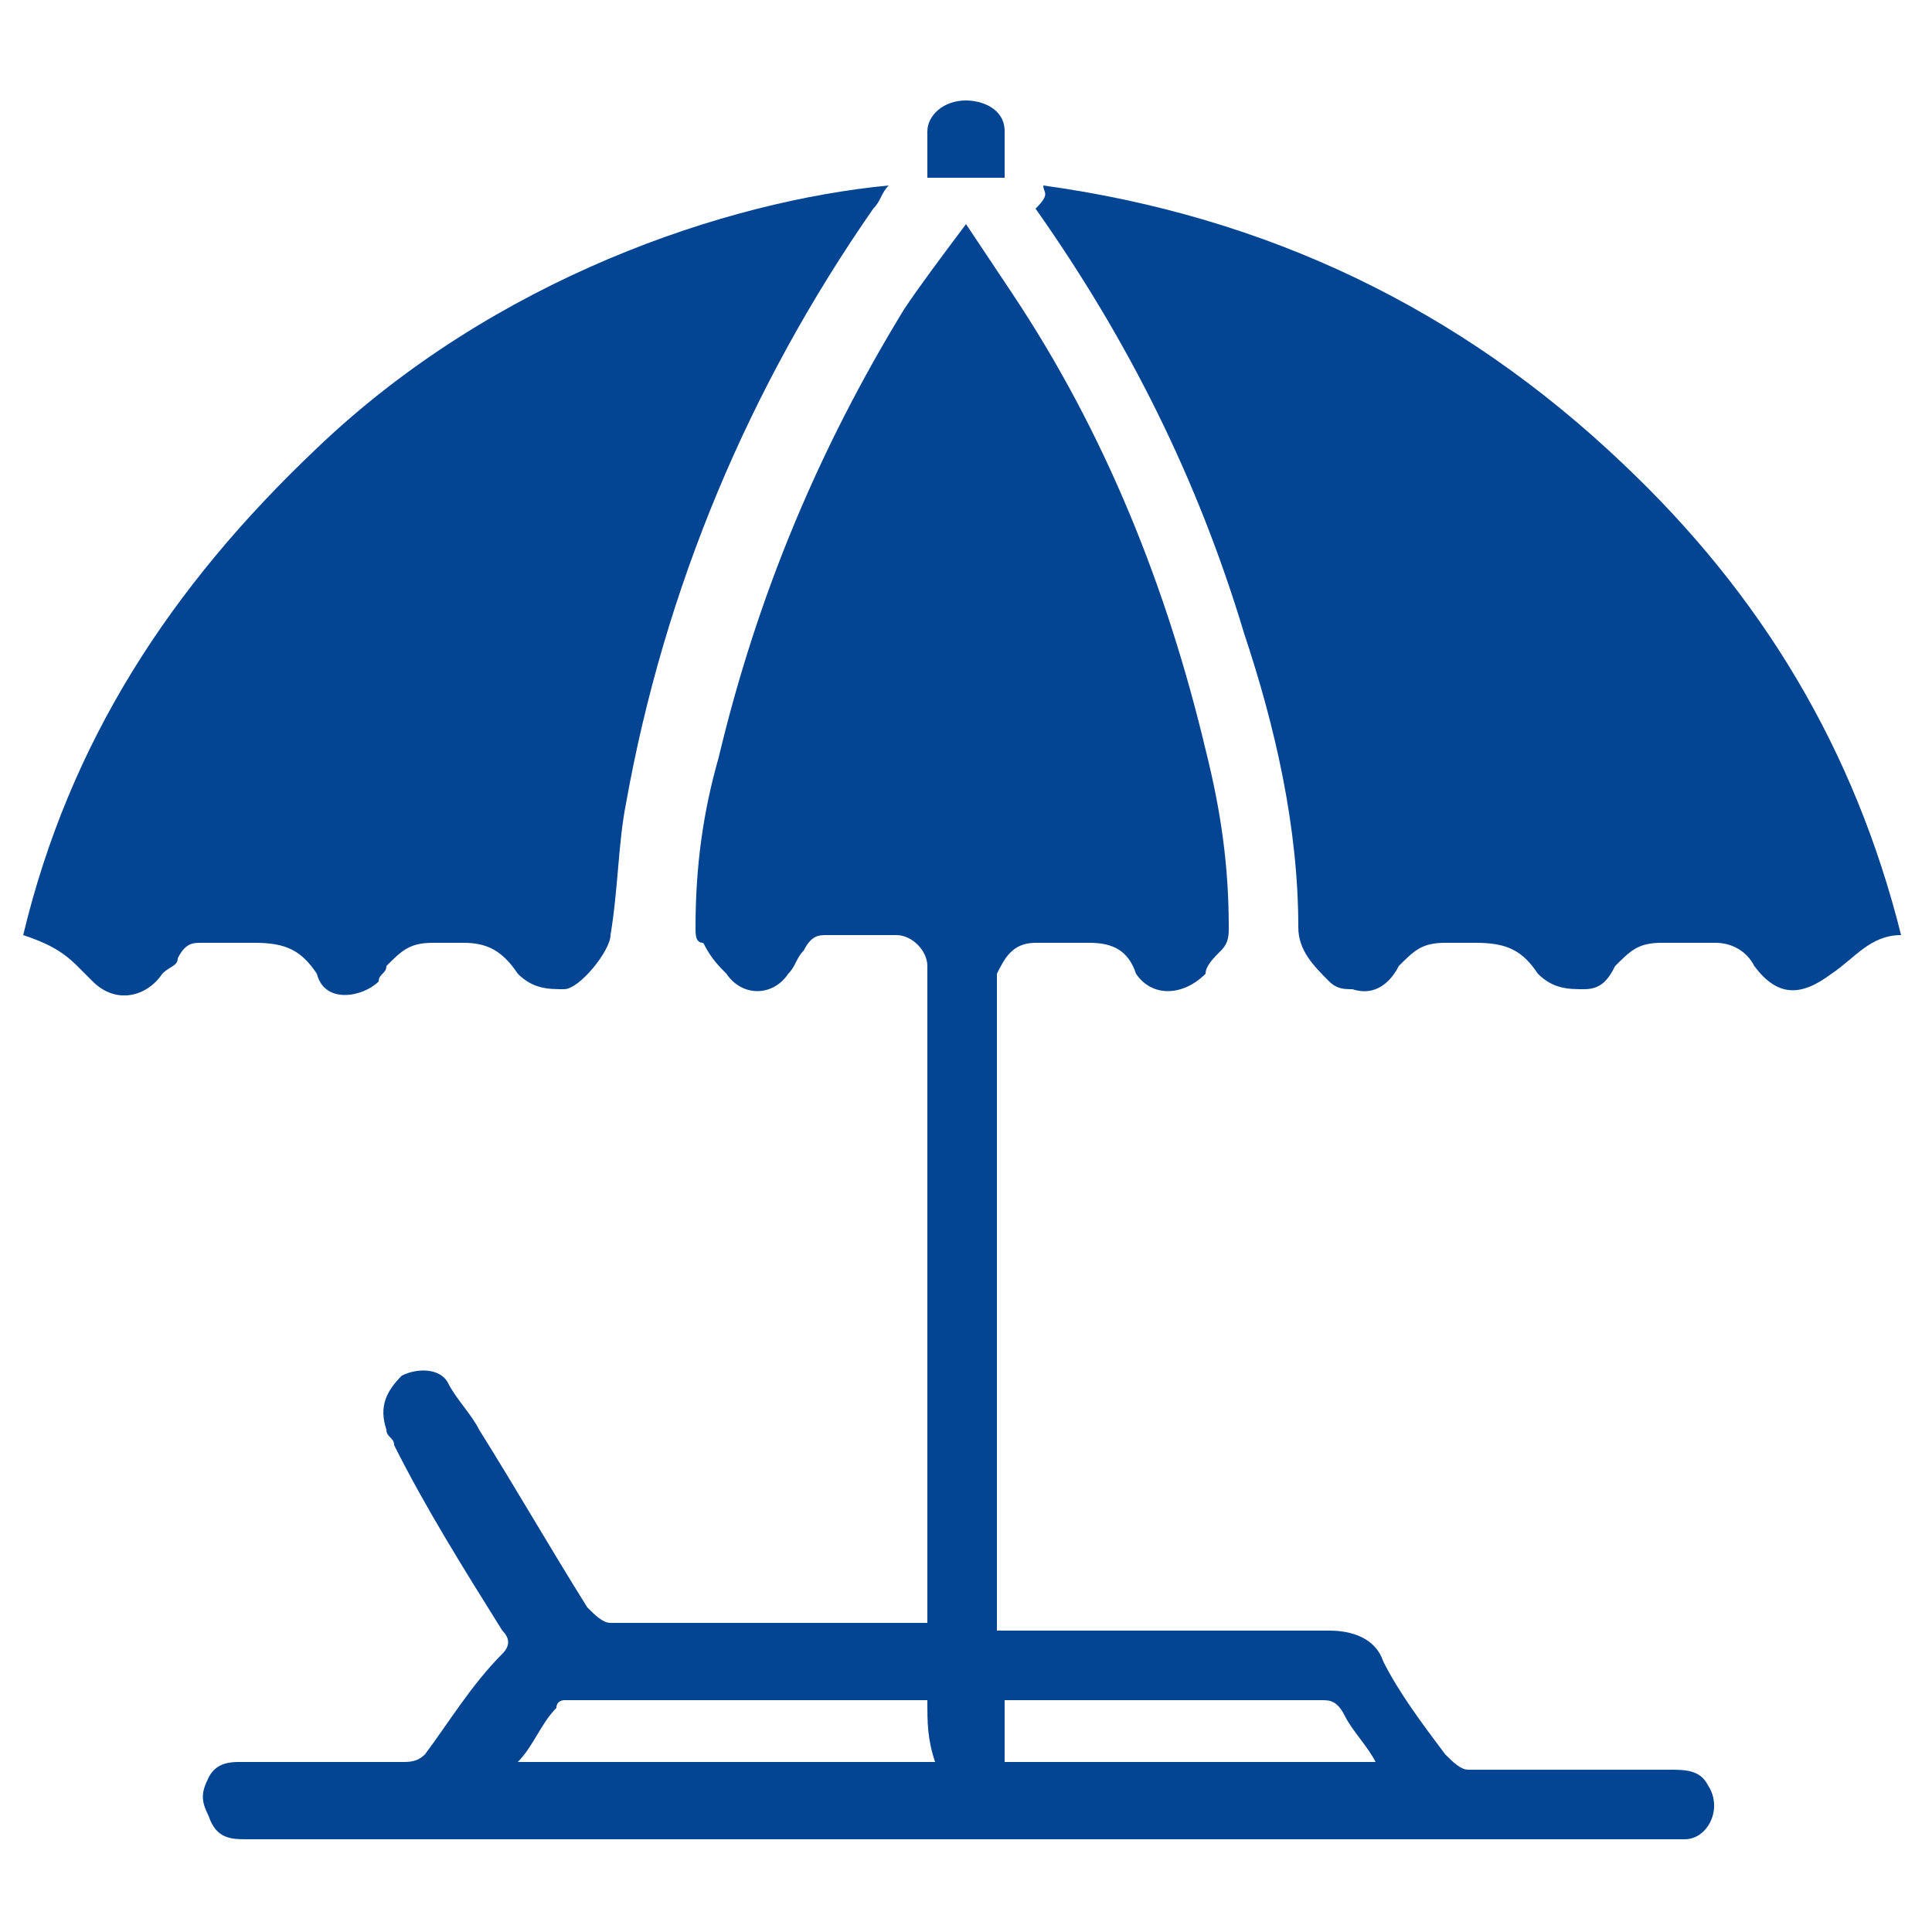
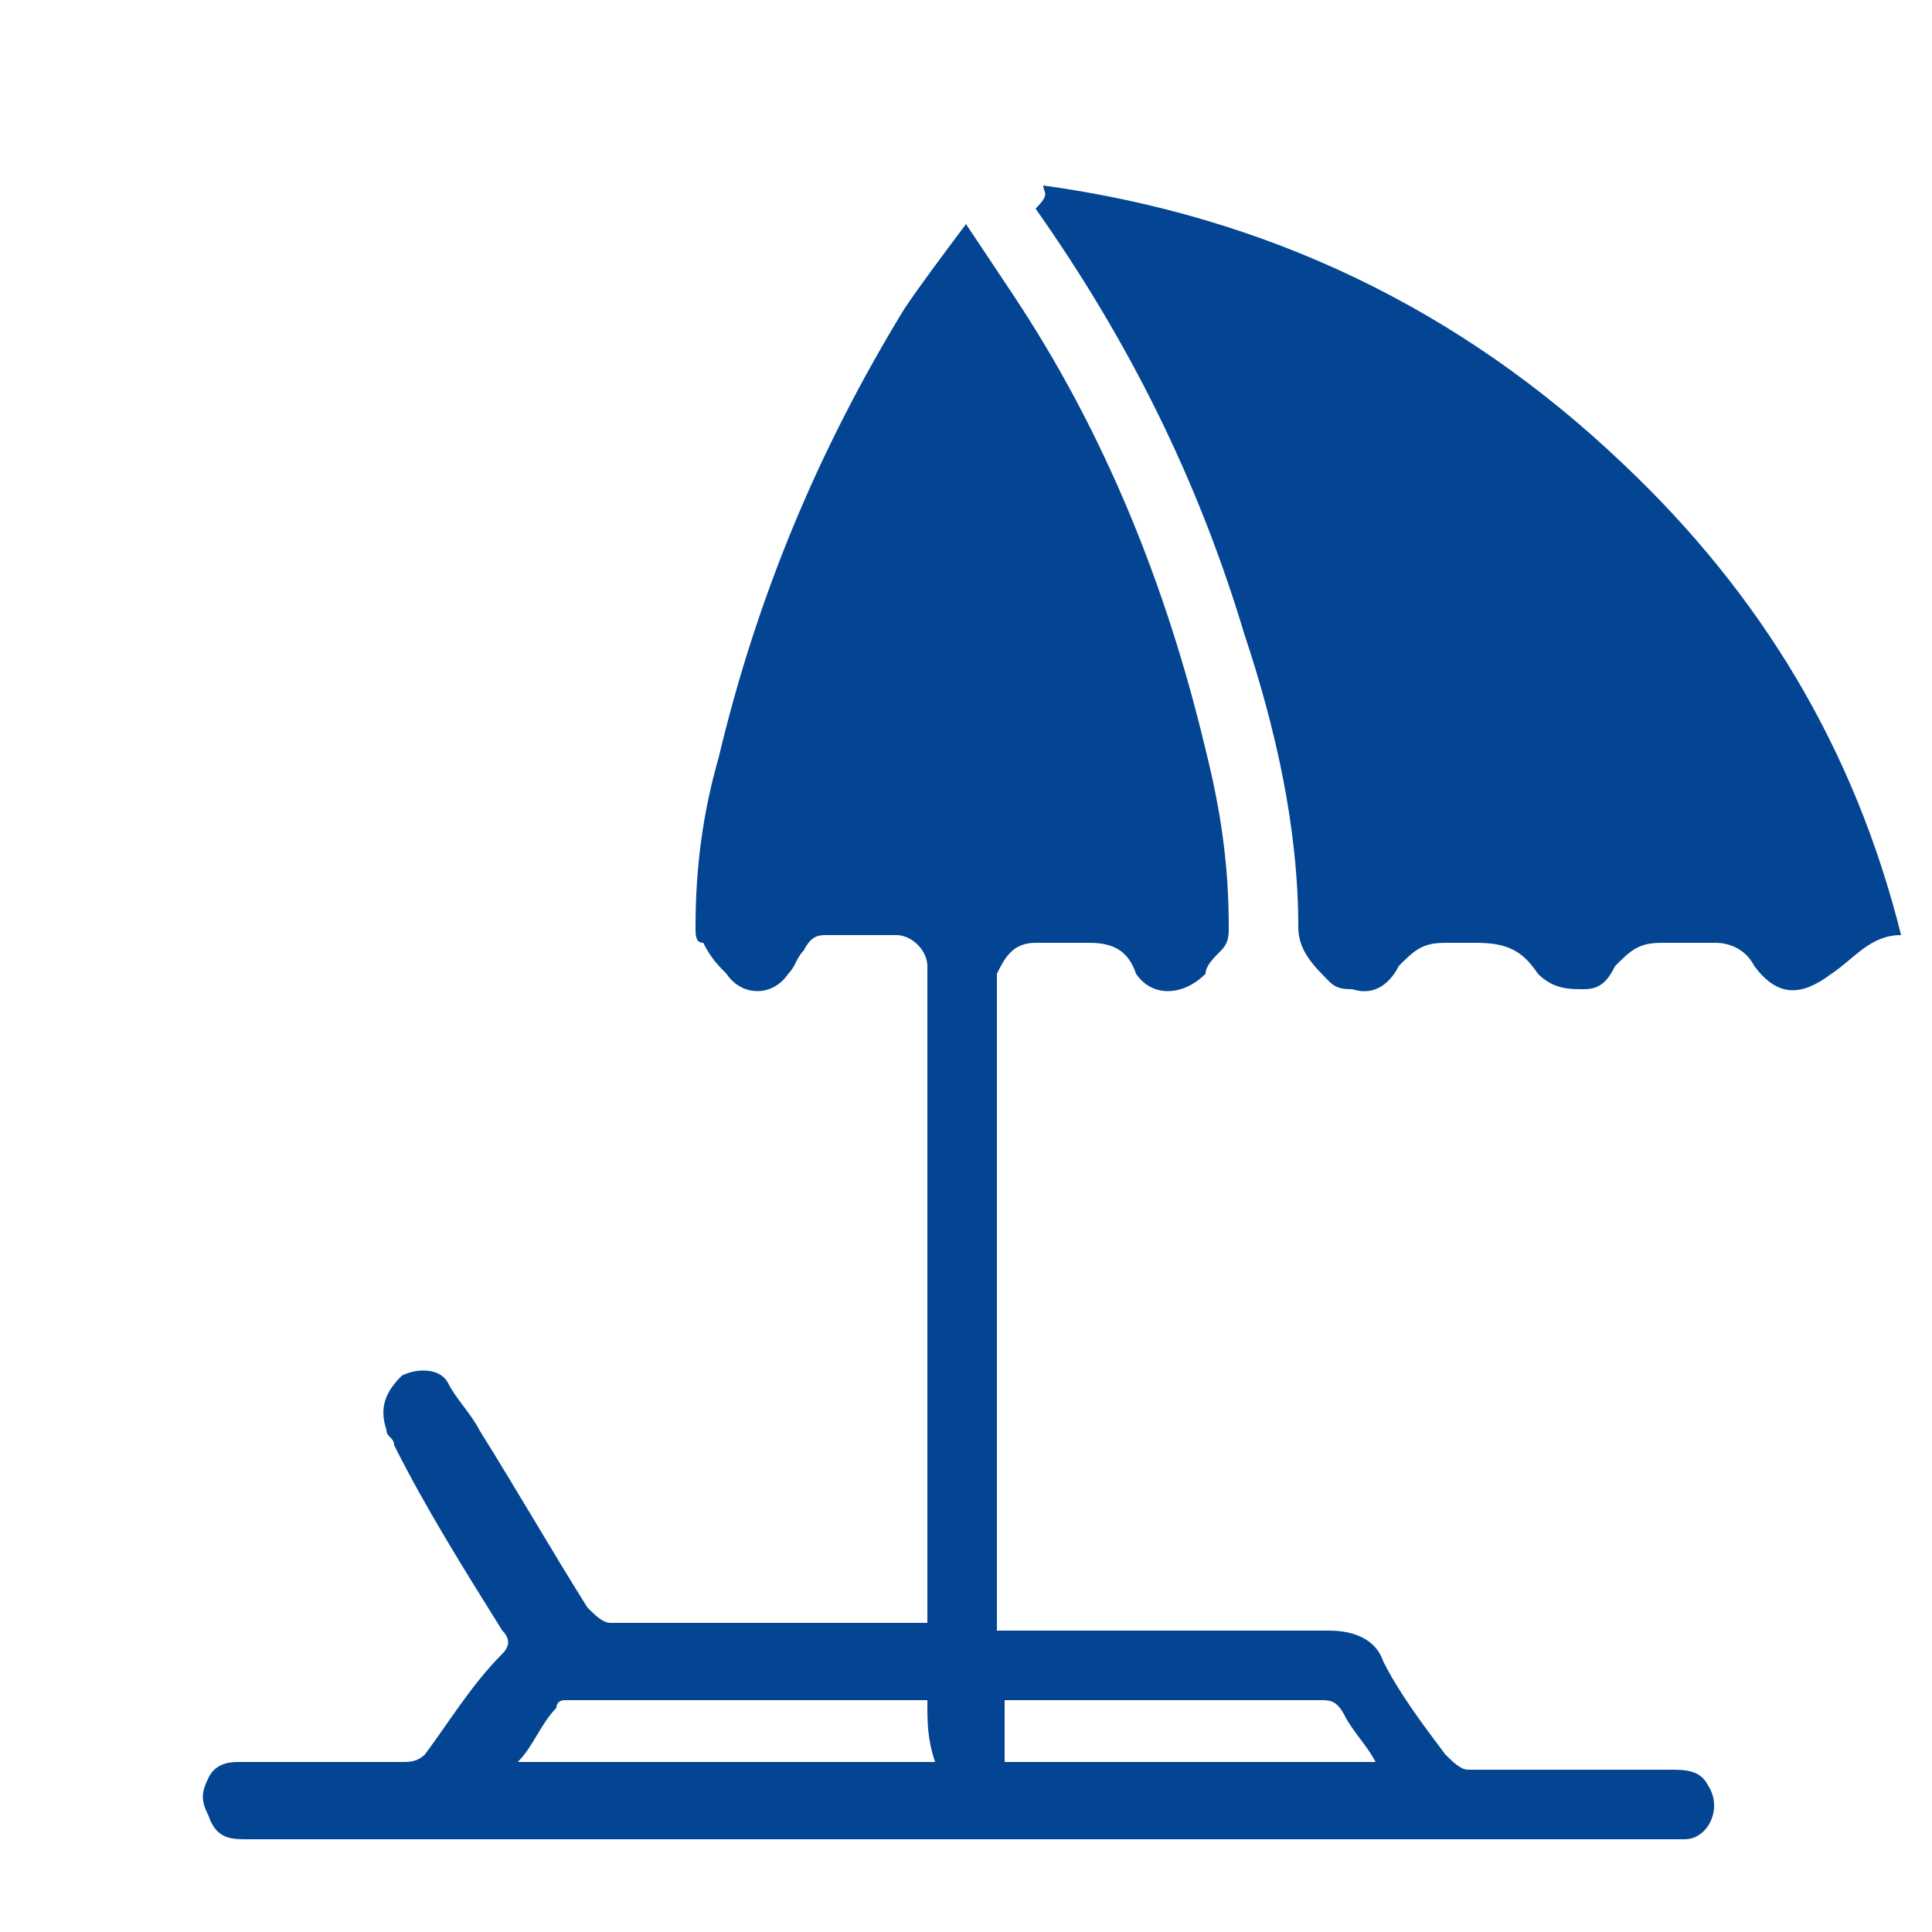
<svg xmlns="http://www.w3.org/2000/svg" version="1.1" id="Calque_1" x="0px" y="0px" viewBox="0 0 25 25" style="enable-background:new 0 0 25 25;" xml:space="preserve">
  <style type="text/css"> .st0{fill:#034593;} </style>
  <g>
    <path class="st0" d="M12.5,2.9c0.2,0.3,0.4,0.6,0.6,0.9c1.2,1.8,2,3.8,2.5,5.9c0.2,0.8,0.3,1.5,0.3,2.3c0,0.1,0,0.2-0.1,0.3 c-0.1,0.1-0.2,0.2-0.2,0.3c-0.3,0.3-0.7,0.3-0.9,0c-0.1-0.3-0.3-0.4-0.6-0.4c-0.2,0-0.4,0-0.7,0c-0.3,0-0.4,0.2-0.5,0.4 c0,0.6,0,1.2,0,1.7c0,2.2,0,4.3,0,6.5c0,0.1,0,0.2,0,0.3c0.1,0,0.2,0,0.2,0c1.4,0,2.7,0,4.1,0c0.3,0,0.6,0.1,0.7,0.4 c0.2,0.4,0.5,0.8,0.8,1.2c0.1,0.1,0.2,0.2,0.3,0.2c0.9,0,1.7,0,2.6,0c0.2,0,0.4,0,0.5,0.2c0.2,0.3,0,0.7-0.3,0.7 c-0.1,0-0.1,0-0.2,0c-6.1,0-12.2,0-18.4,0c-0.2,0-0.4,0-0.5-0.3c-0.1-0.2-0.1-0.3,0-0.5c0.1-0.2,0.3-0.2,0.4-0.2c0.7,0,1.4,0,2.1,0 c0.1,0,0.2,0,0.3-0.1c0.3-0.4,0.6-0.9,1-1.3c0.1-0.1,0.1-0.2,0-0.3c-0.5-0.8-1-1.6-1.4-2.4c0-0.1-0.1-0.1-0.1-0.2 C4.9,18.2,5,18,5.2,17.8c0.2-0.1,0.5-0.1,0.6,0.1c0.1,0.2,0.3,0.4,0.4,0.6c0.5,0.8,0.9,1.5,1.4,2.3c0.1,0.1,0.2,0.2,0.3,0.2 c1.3,0,2.6,0,3.9,0c0.1,0,0.1,0,0.2,0c0-0.1,0-0.1,0-0.2c0-2.7,0-5.3,0-8c0-0.1,0-0.2,0-0.3c0-0.2-0.2-0.4-0.4-0.4 c-0.3,0-0.6,0-0.9,0c-0.1,0-0.2,0-0.3,0.2c-0.1,0.1-0.1,0.2-0.2,0.3c-0.2,0.3-0.6,0.3-0.8,0c-0.1-0.1-0.2-0.2-0.3-0.4 C9,12.2,9,12.1,9,12c0-0.8,0.1-1.5,0.3-2.2c0.5-2.1,1.3-4,2.4-5.8C11.9,3.7,12.2,3.3,12.5,2.9C12.5,2.9,12.5,2.9,12.5,2.9z M12,22 C12,22,12,22,12,22c-1.6,0-3.2,0-4.7,0c0,0-0.1,0-0.1,0.1c-0.2,0.2-0.3,0.5-0.5,0.7c1.8,0,3.6,0,5.4,0C12,22.5,12,22.3,12,22z M17.8,22.8c-0.1-0.2-0.3-0.4-0.4-0.6C17.3,22,17.2,22,17.1,22c-1.3,0-2.6,0-3.9,0c-0.1,0-0.1,0-0.2,0c0,0.3,0,0.5,0,0.8 C14.6,22.8,16.2,22.8,17.8,22.8z" />
-     <path class="st0" d="M0.3,12.1c0.6-2.5,1.9-4.5,3.8-6.3c2.3-2.2,5.3-3.2,7.4-3.4c-0.1,0.1-0.1,0.2-0.2,0.3C9.7,5,8.6,7.6,8.1,10.4 C8,10.9,8,11.5,7.9,12.1c0,0.2-0.4,0.7-0.6,0.7c-0.2,0-0.4,0-0.6-0.2c-0.2-0.3-0.4-0.4-0.7-0.4c-0.1,0-0.3,0-0.4,0 c-0.3,0-0.4,0.1-0.6,0.3c0,0.1-0.1,0.1-0.1,0.2c-0.2,0.2-0.7,0.3-0.8-0.1c-0.2-0.3-0.4-0.4-0.8-0.4c-0.2,0-0.4,0-0.7,0 c-0.1,0-0.2,0-0.3,0.2c0,0.1-0.1,0.1-0.2,0.2c-0.2,0.3-0.6,0.4-0.9,0.1c-0.1-0.1-0.1-0.1-0.2-0.2C0.8,12.3,0.6,12.2,0.3,12.1z" />
    <path class="st0" d="M13.5,2.4C16.4,2.8,18.9,4,21,6c1.8,1.7,3,3.7,3.6,6.1c-0.4,0-0.6,0.3-0.9,0.5c-0.4,0.3-0.7,0.3-1-0.1 c-0.1-0.2-0.3-0.3-0.5-0.3c-0.2,0-0.5,0-0.7,0c-0.3,0-0.4,0.1-0.6,0.3c-0.1,0.2-0.2,0.3-0.4,0.3c-0.2,0-0.4,0-0.6-0.2 c-0.2-0.3-0.4-0.4-0.8-0.4c-0.1,0-0.3,0-0.4,0c-0.3,0-0.4,0.1-0.6,0.3c-0.1,0.2-0.3,0.4-0.6,0.3c-0.1,0-0.2,0-0.3-0.1 c-0.2-0.2-0.4-0.4-0.4-0.7c0-1.3-0.3-2.6-0.7-3.8c-0.6-2-1.5-3.8-2.7-5.5C13.6,2.5,13.5,2.5,13.5,2.4z" />
-     <path class="st0" d="M13,2.3c-0.3,0-0.6,0-1,0c0-0.2,0-0.4,0-0.6c0-0.2,0.2-0.4,0.5-0.4c0.2,0,0.5,0.1,0.5,0.4C13,1.8,13,2,13,2.3z " />
  </g>
  <rect x="-69.3" y="-17.5" transform="matrix(-1 -1.224647e-16 1.224647e-16 -1 -86.375 17.375)" class="st0" width="52.3" height="52.3" />
</svg>